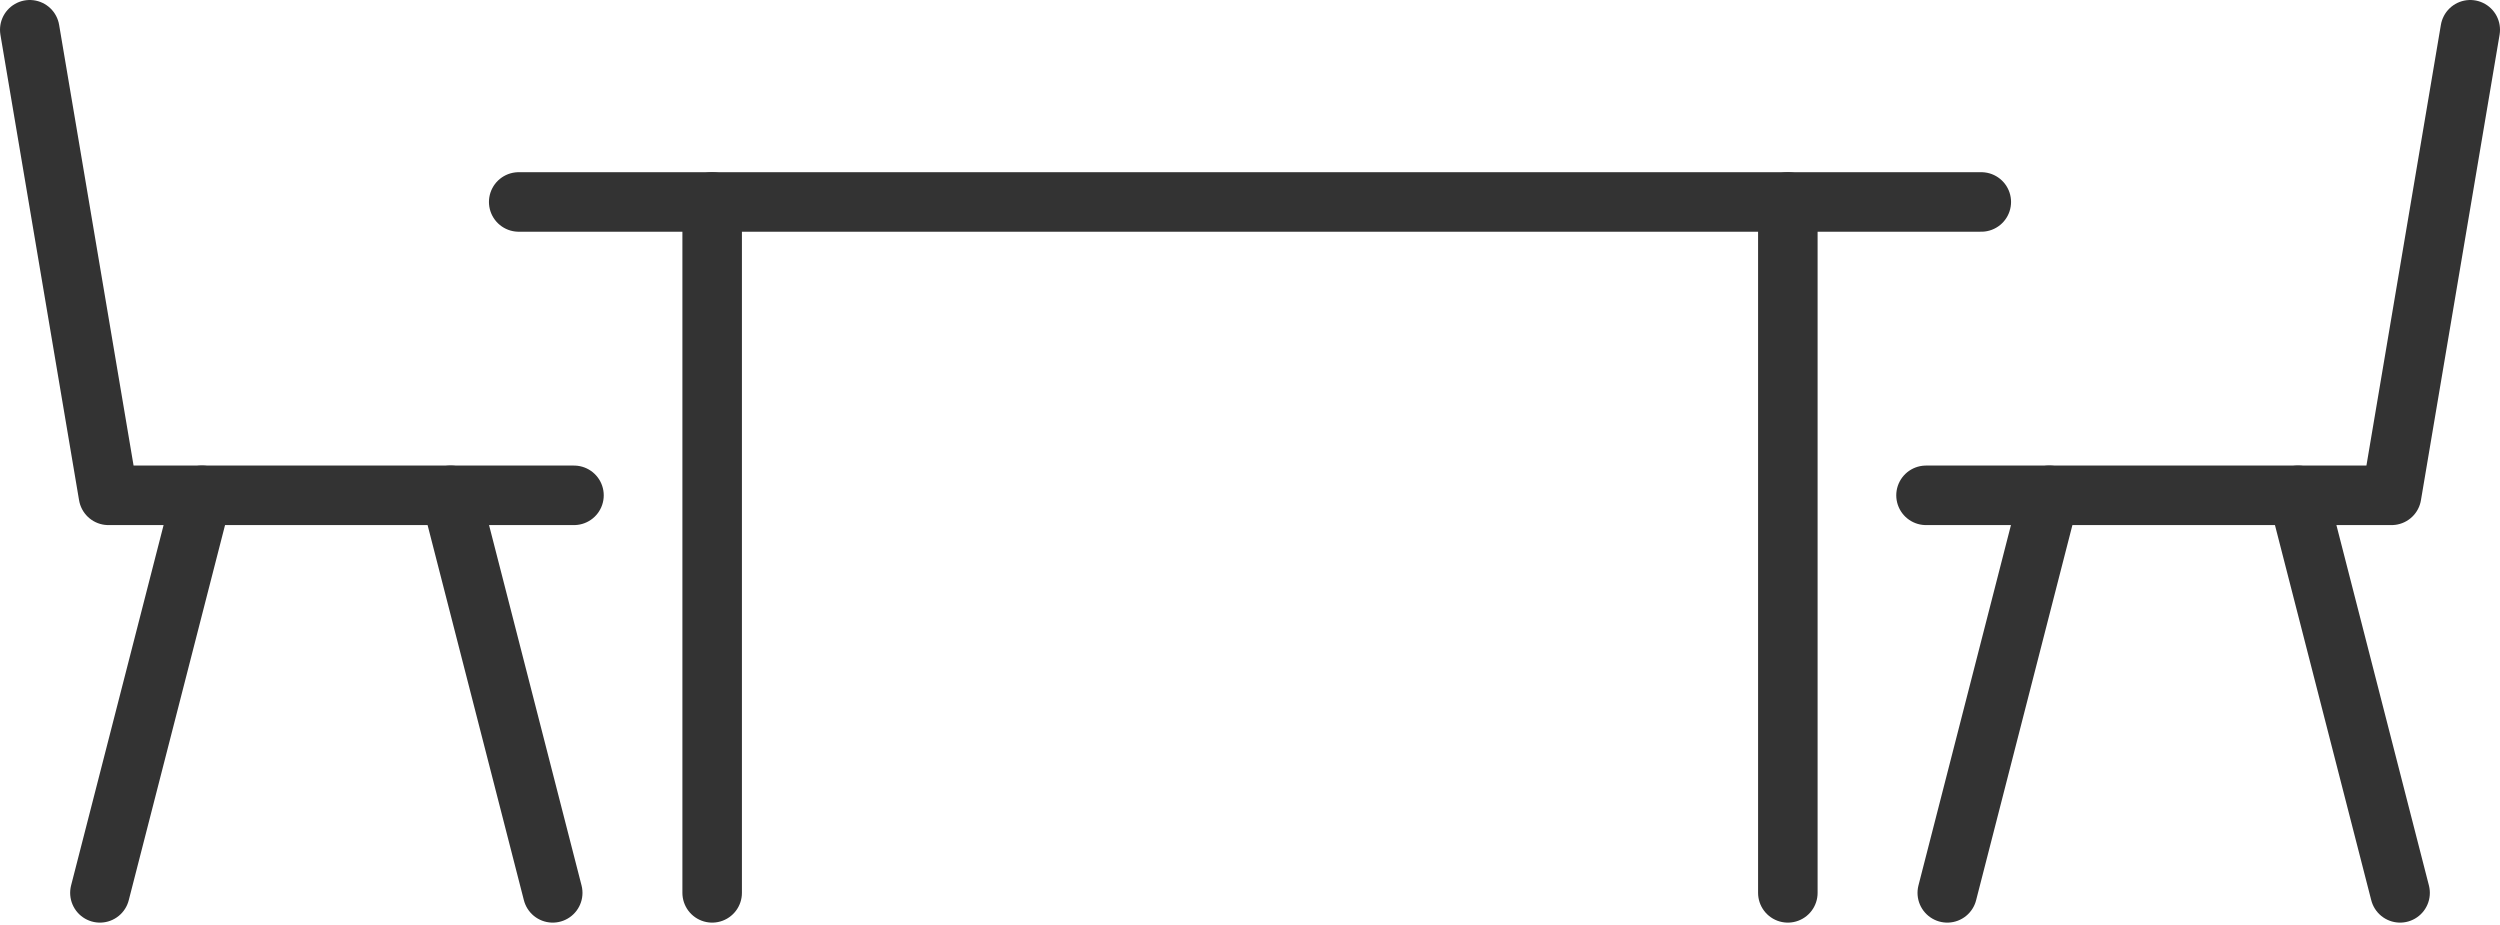
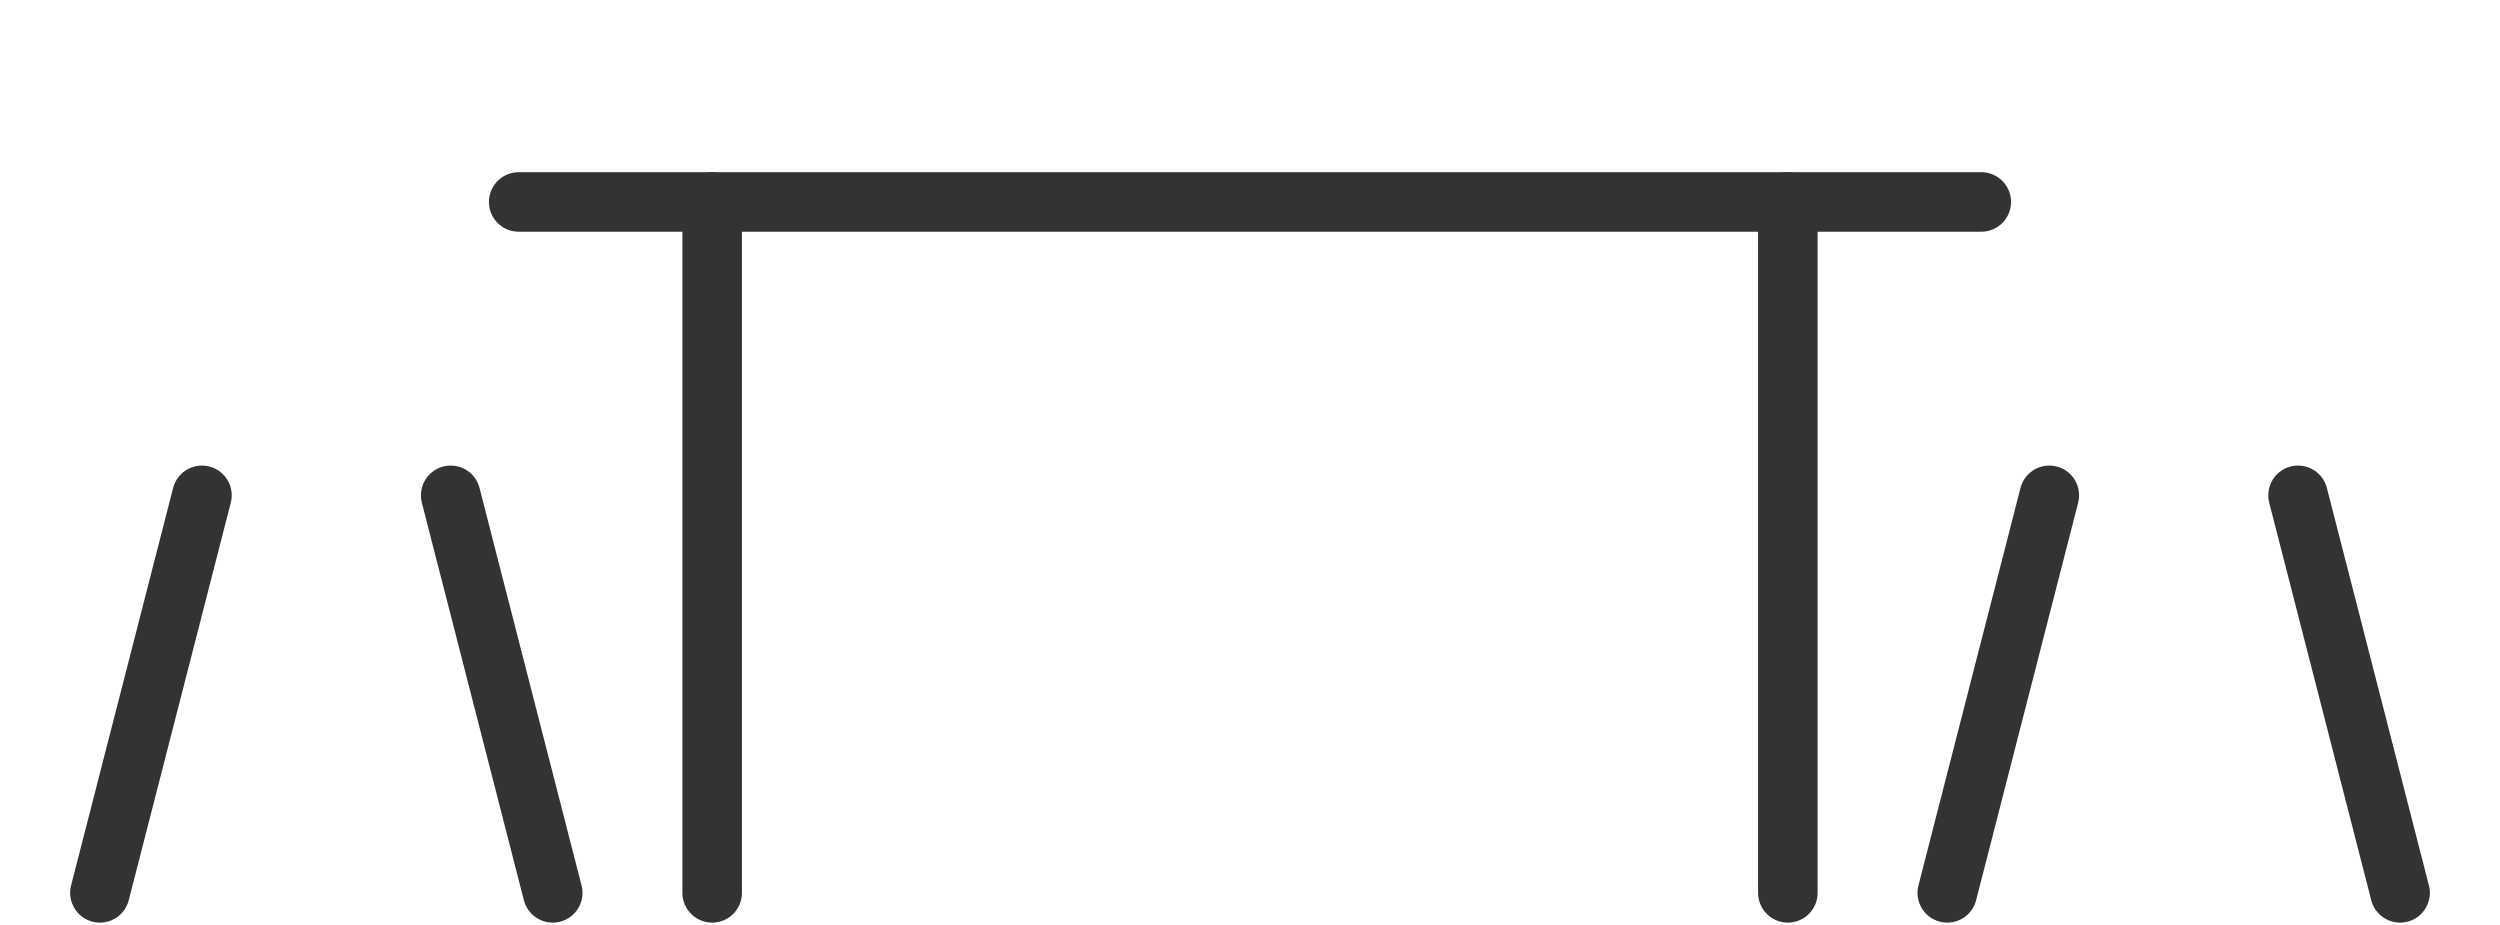
<svg xmlns="http://www.w3.org/2000/svg" id="INCISIONE" viewBox="0 0 11.76 4.35">
  <defs>
    <style>
      .cls-1 {
        fill: none;
        stroke: #333;
        stroke-linecap: round;
        stroke-linejoin: round;
        stroke-width: .28px;
      }
    </style>
  </defs>
  <g id="LINE">
    <line class="cls-1" x1="3.35" y1=".95" x2="3.35" y2="4.2" />
  </g>
  <g id="LINE-2" data-name="LINE">
    <line class="cls-1" x1="8.41" y1=".95" x2="8.41" y2="4.2" />
  </g>
  <g id="LINE-3" data-name="LINE">
    <line class="cls-1" x1=".47" y1="4.2" x2=".95" y2="2.33" />
  </g>
  <g id="LINE-4" data-name="LINE">
    <line class="cls-1" x1="2.6" y1="4.2" x2="2.12" y2="2.33" />
  </g>
  <g id="LINE-5" data-name="LINE">
    <line class="cls-1" x1="2.44" y1=".95" x2="9.32" y2=".95" />
  </g>
  <g id="LINE-6" data-name="LINE">
    <line class="cls-1" x1="11.29" y1="4.2" x2="10.81" y2="2.33" />
  </g>
  <g id="LINE-7" data-name="LINE">
    <line class="cls-1" x1="9.16" y1="4.2" x2="9.64" y2="2.33" />
  </g>
  <g id="LWPOLYLINE">
-     <polyline class="cls-1" points="11.62 .14 11.25 2.33 9.06 2.33" />
-   </g>
+     </g>
  <g id="LWPOLYLINE-2" data-name="LWPOLYLINE">
-     <polyline class="cls-1" points=".14 .14 .51 2.33 2.7 2.33" />
-   </g>
+     </g>
</svg>